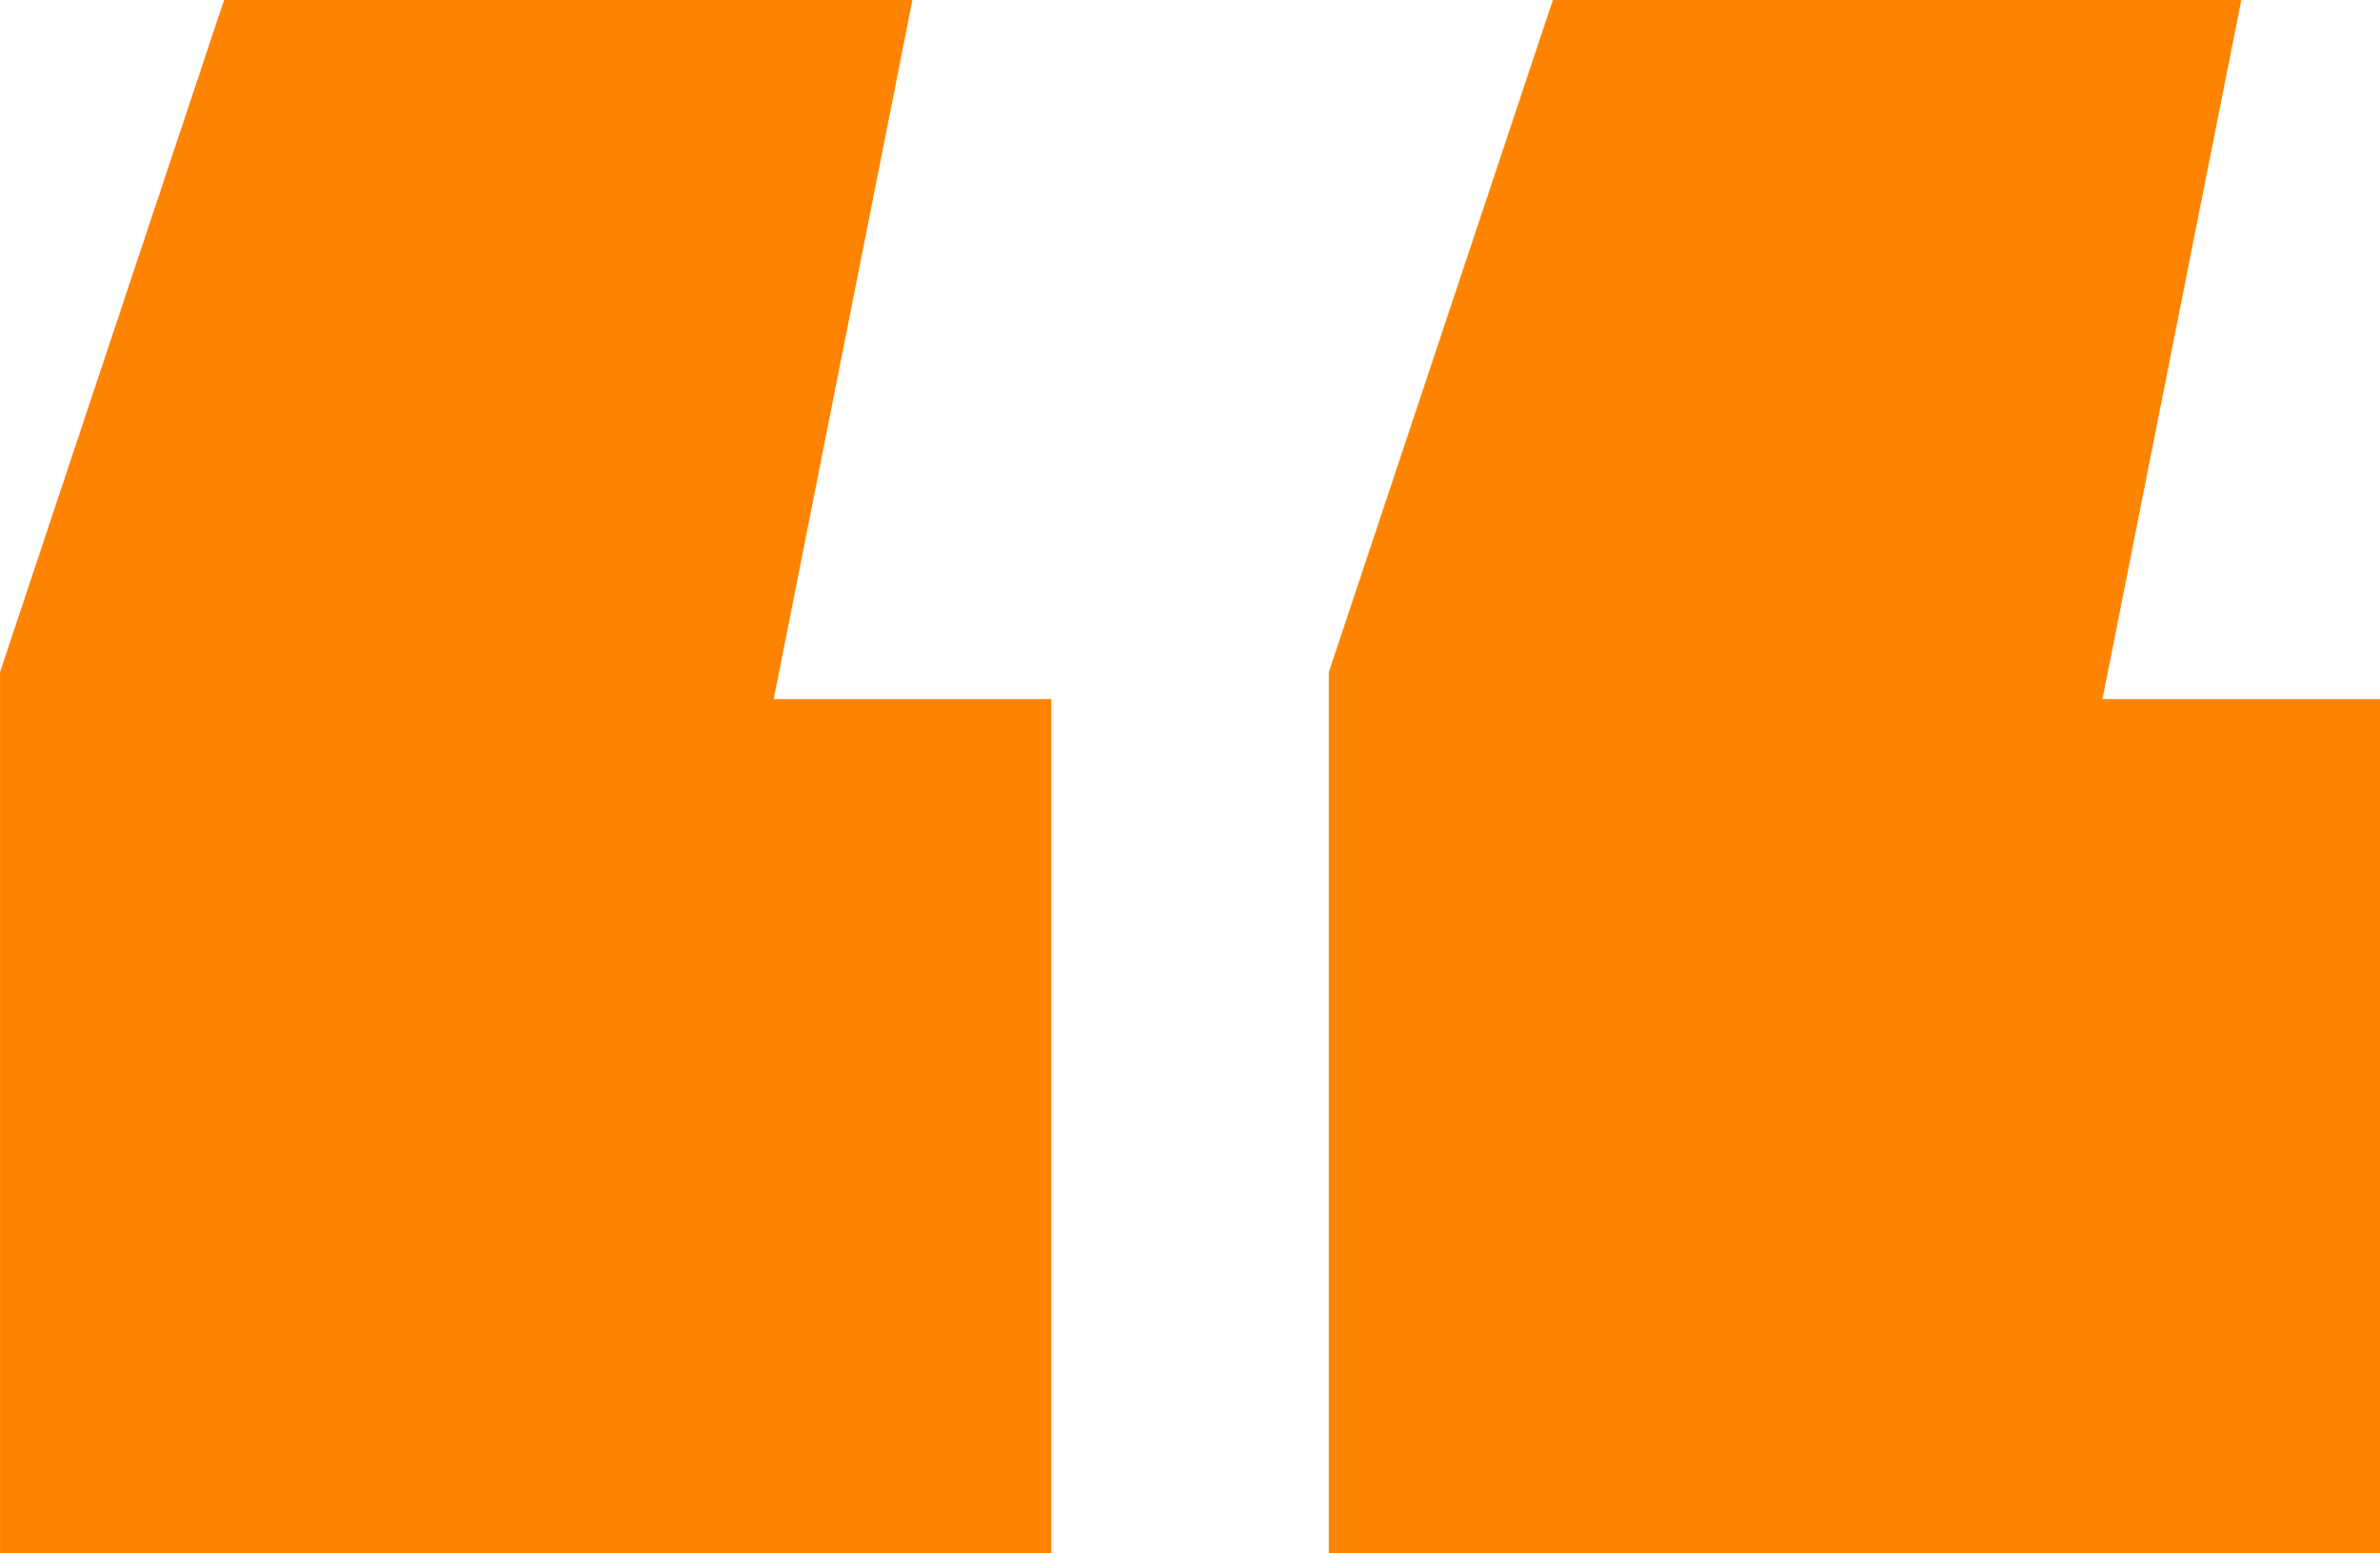
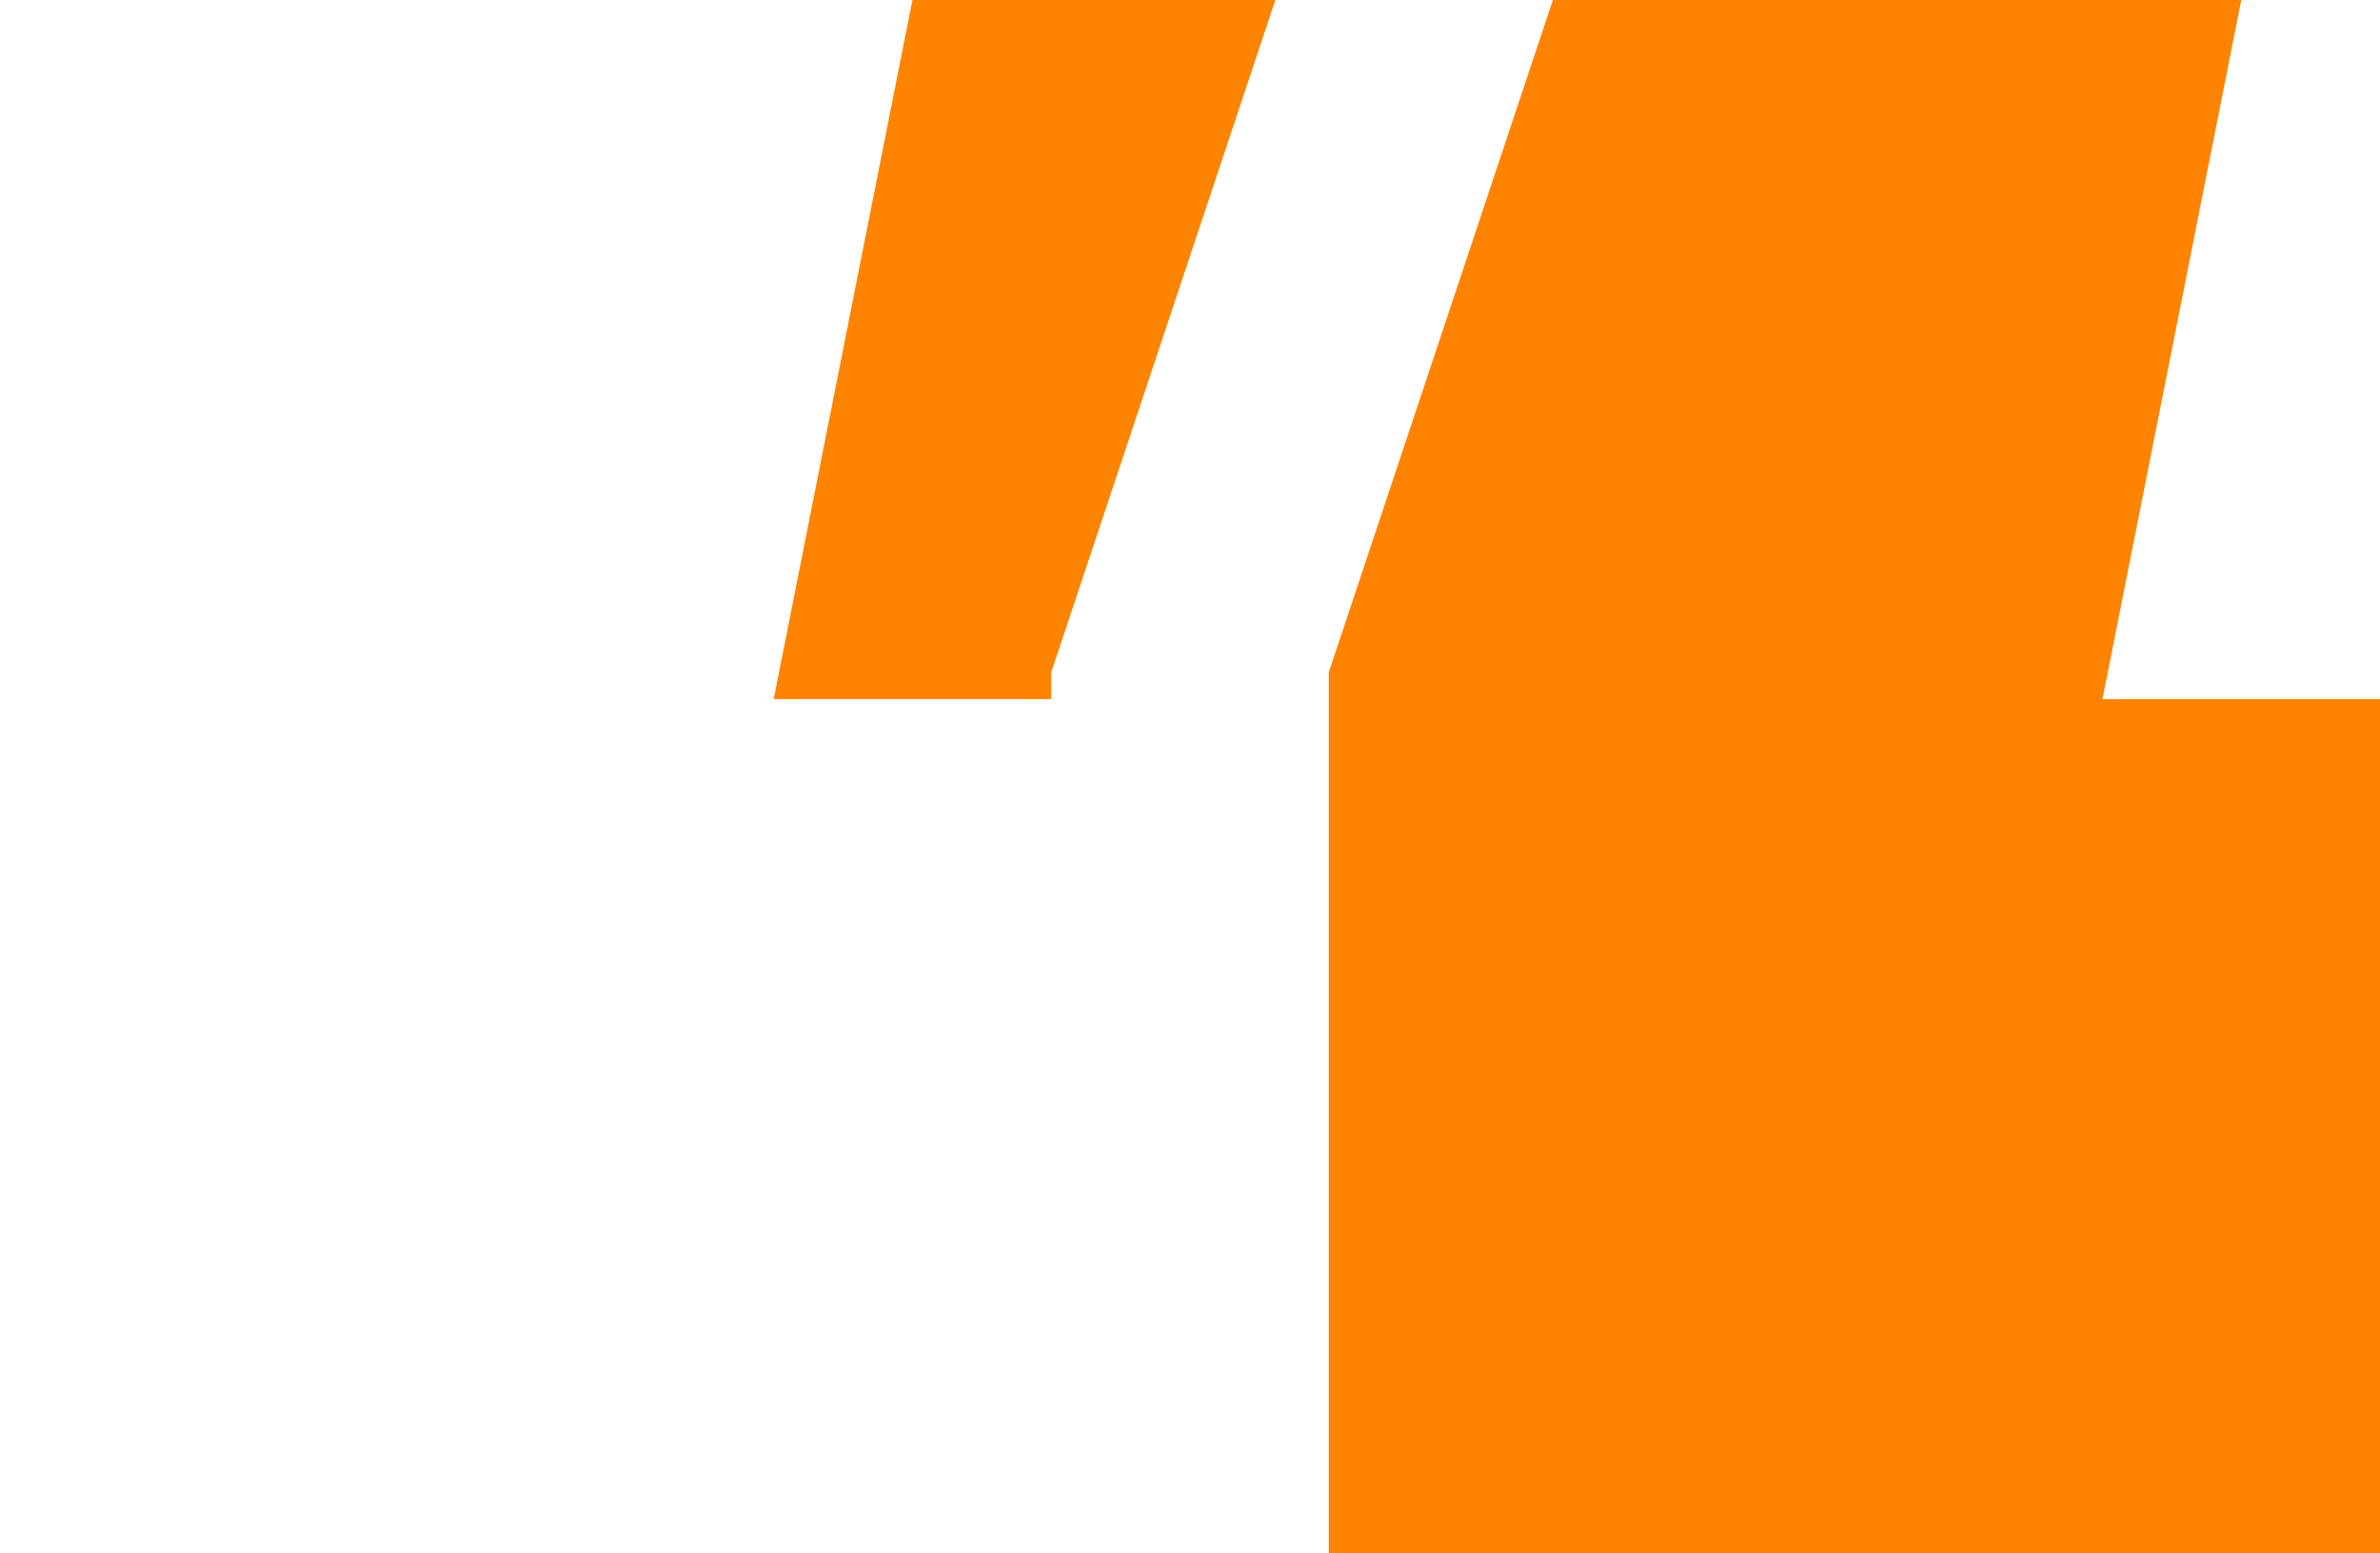
<svg xmlns="http://www.w3.org/2000/svg" width="85.128" height="55.543" viewBox="0 0 85.128 55.543">
  <g id="_When_I_was_10_years_old_I_experienced_a_brain_aneurysm_leaving_me_paralyzed_on_the_left_side_of_my_body._I_ve_worked_with_many_therapists_over_the_ye" data-name=" When I was 10 years old I experienced a brain aneurysm leaving me paralyzed on the left side of my body. I ve worked with many therapists over the ye" transform="translate(1030.086 -397.979)" style="isolation: isolate">
    <g id="Group_35" data-name="Group 35" transform="translate(-1030.086 397.979)" style="isolation: isolate">
-       <path id="Path_20" data-name="Path 20" d="M-997.45,397.979l-4.962,25h9.928v30.539h-37.6v-31.5l8.017-24.047Zm47.53,0-4.965,25h9.928v30.539h-37.6v-31.5l8.017-24.047Z" transform="translate(1030.086 -397.979)" fill="#fd8301" />
+       <path id="Path_20" data-name="Path 20" d="M-997.45,397.979l-4.962,25h9.928v30.539v-31.5l8.017-24.047Zm47.53,0-4.965,25h9.928v30.539h-37.6v-31.5l8.017-24.047Z" transform="translate(1030.086 -397.979)" fill="#fd8301" />
    </g>
  </g>
</svg>